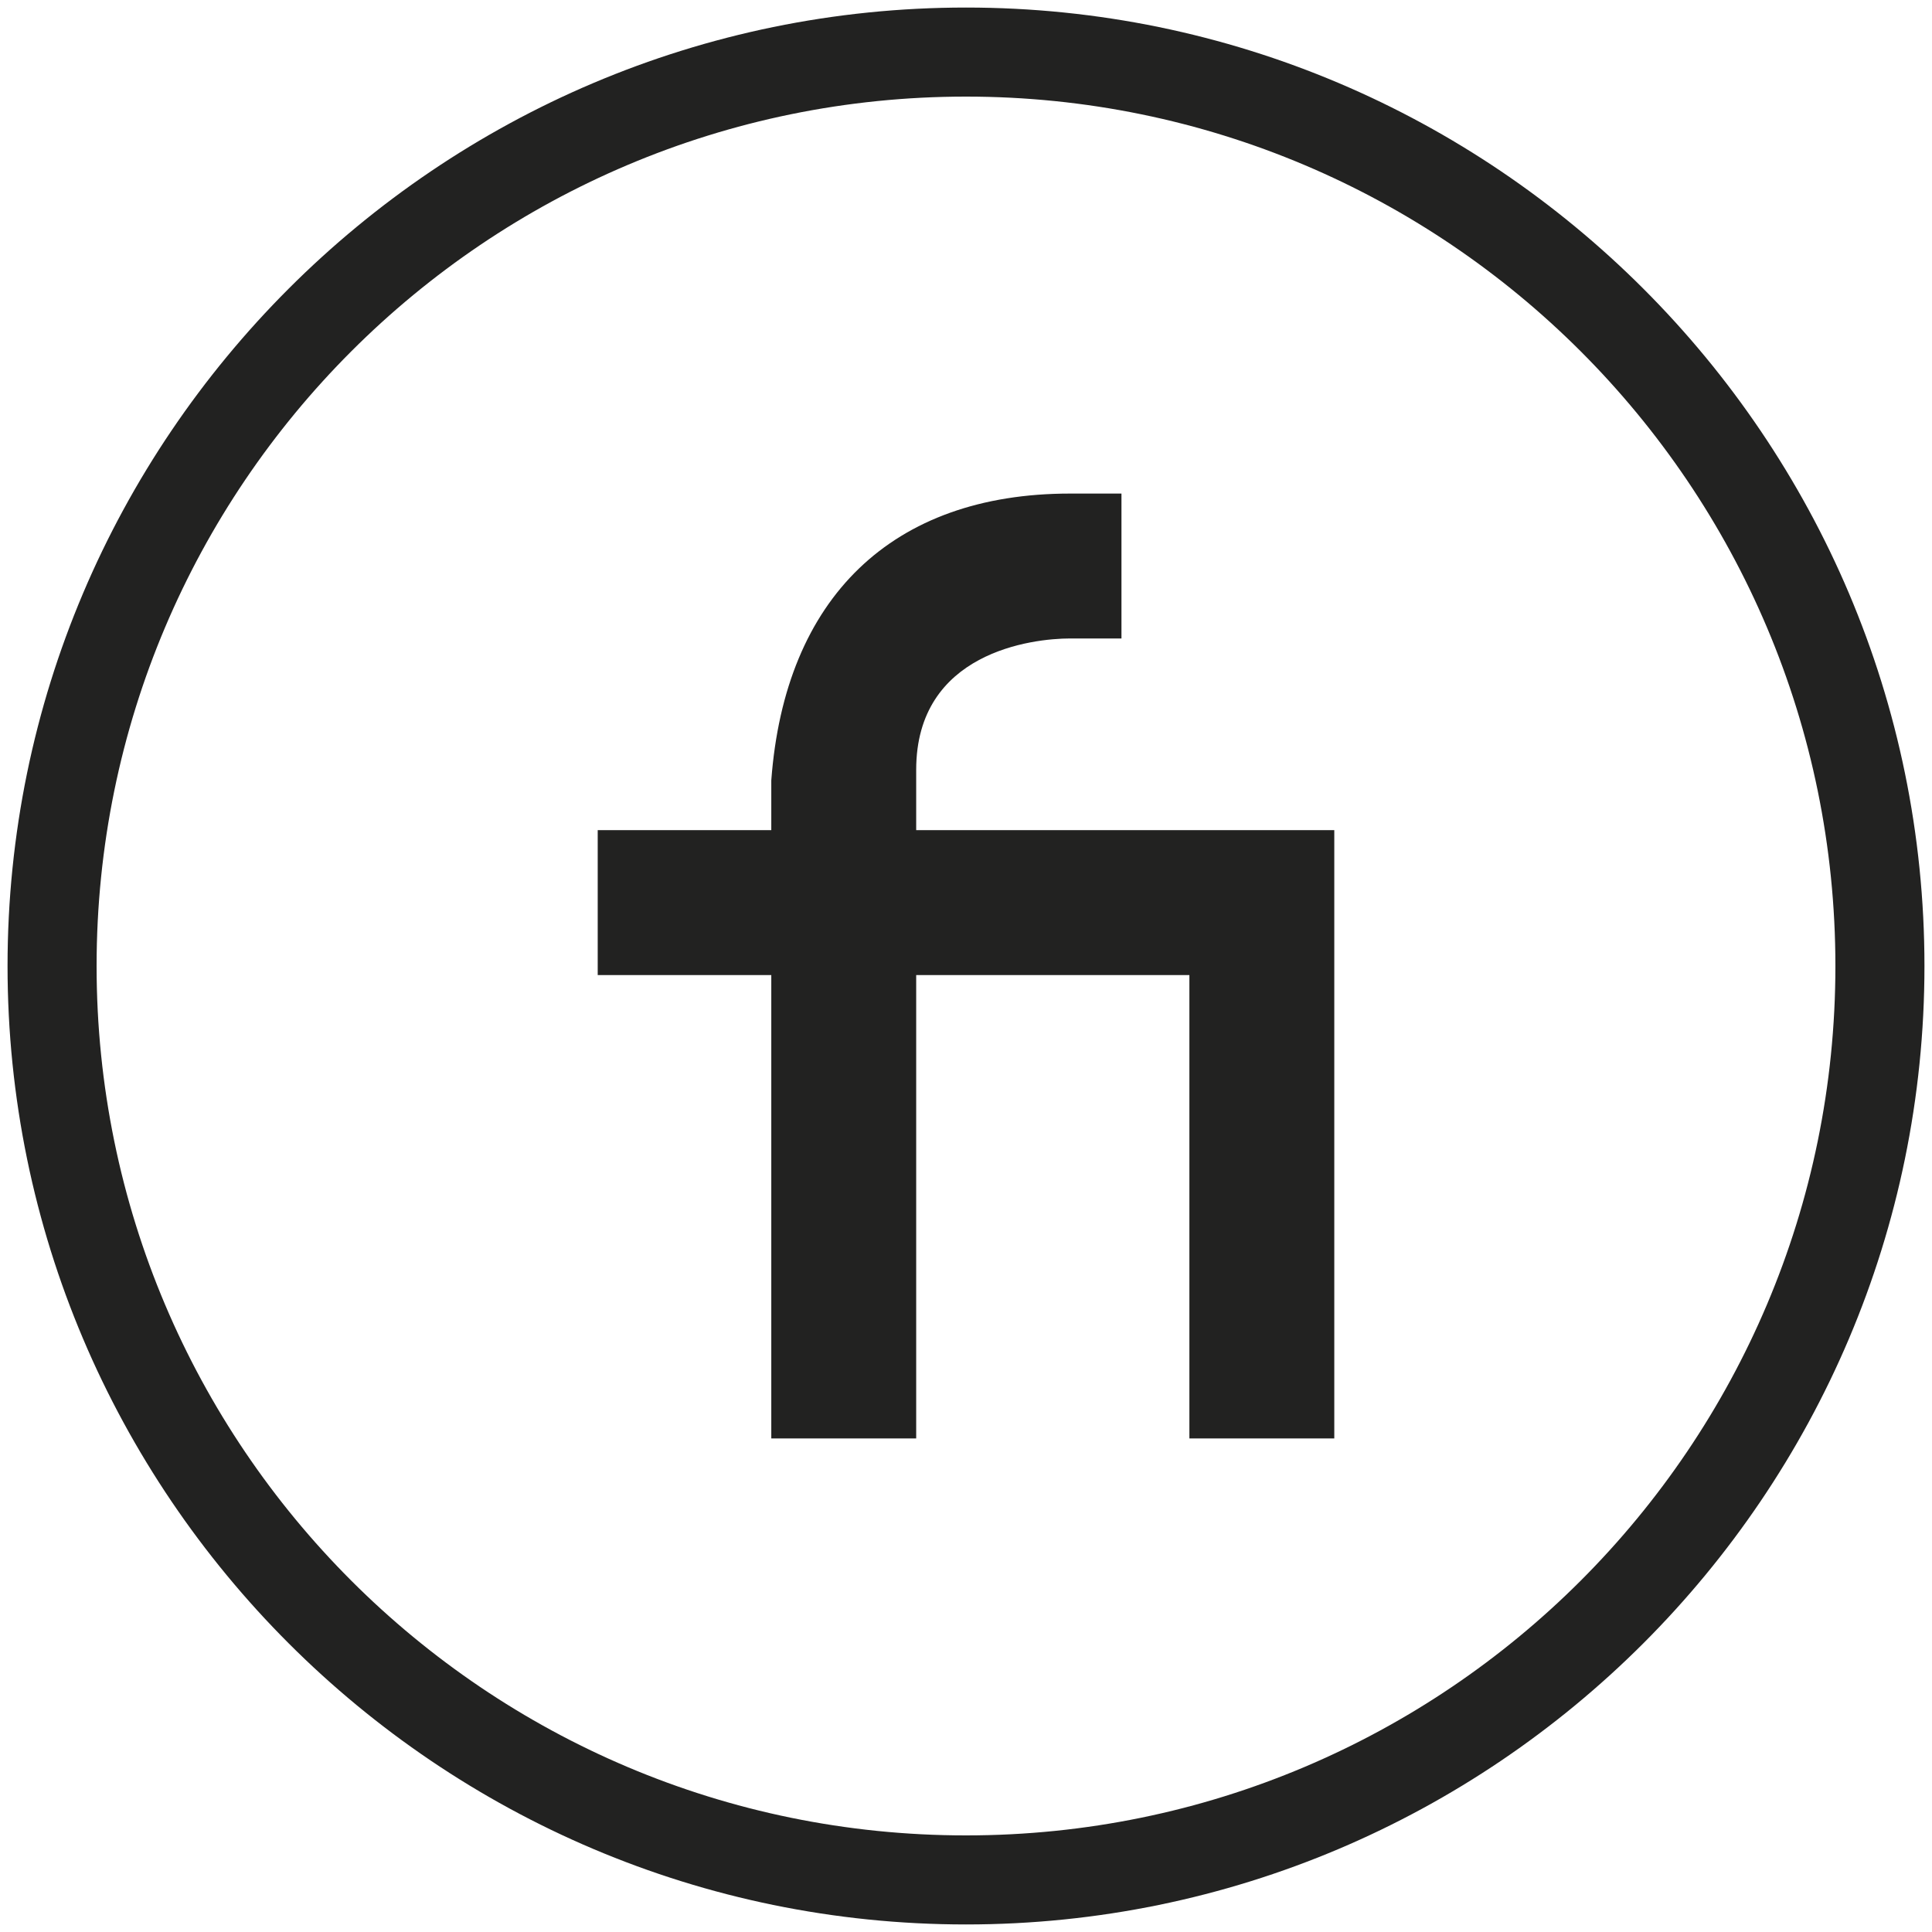
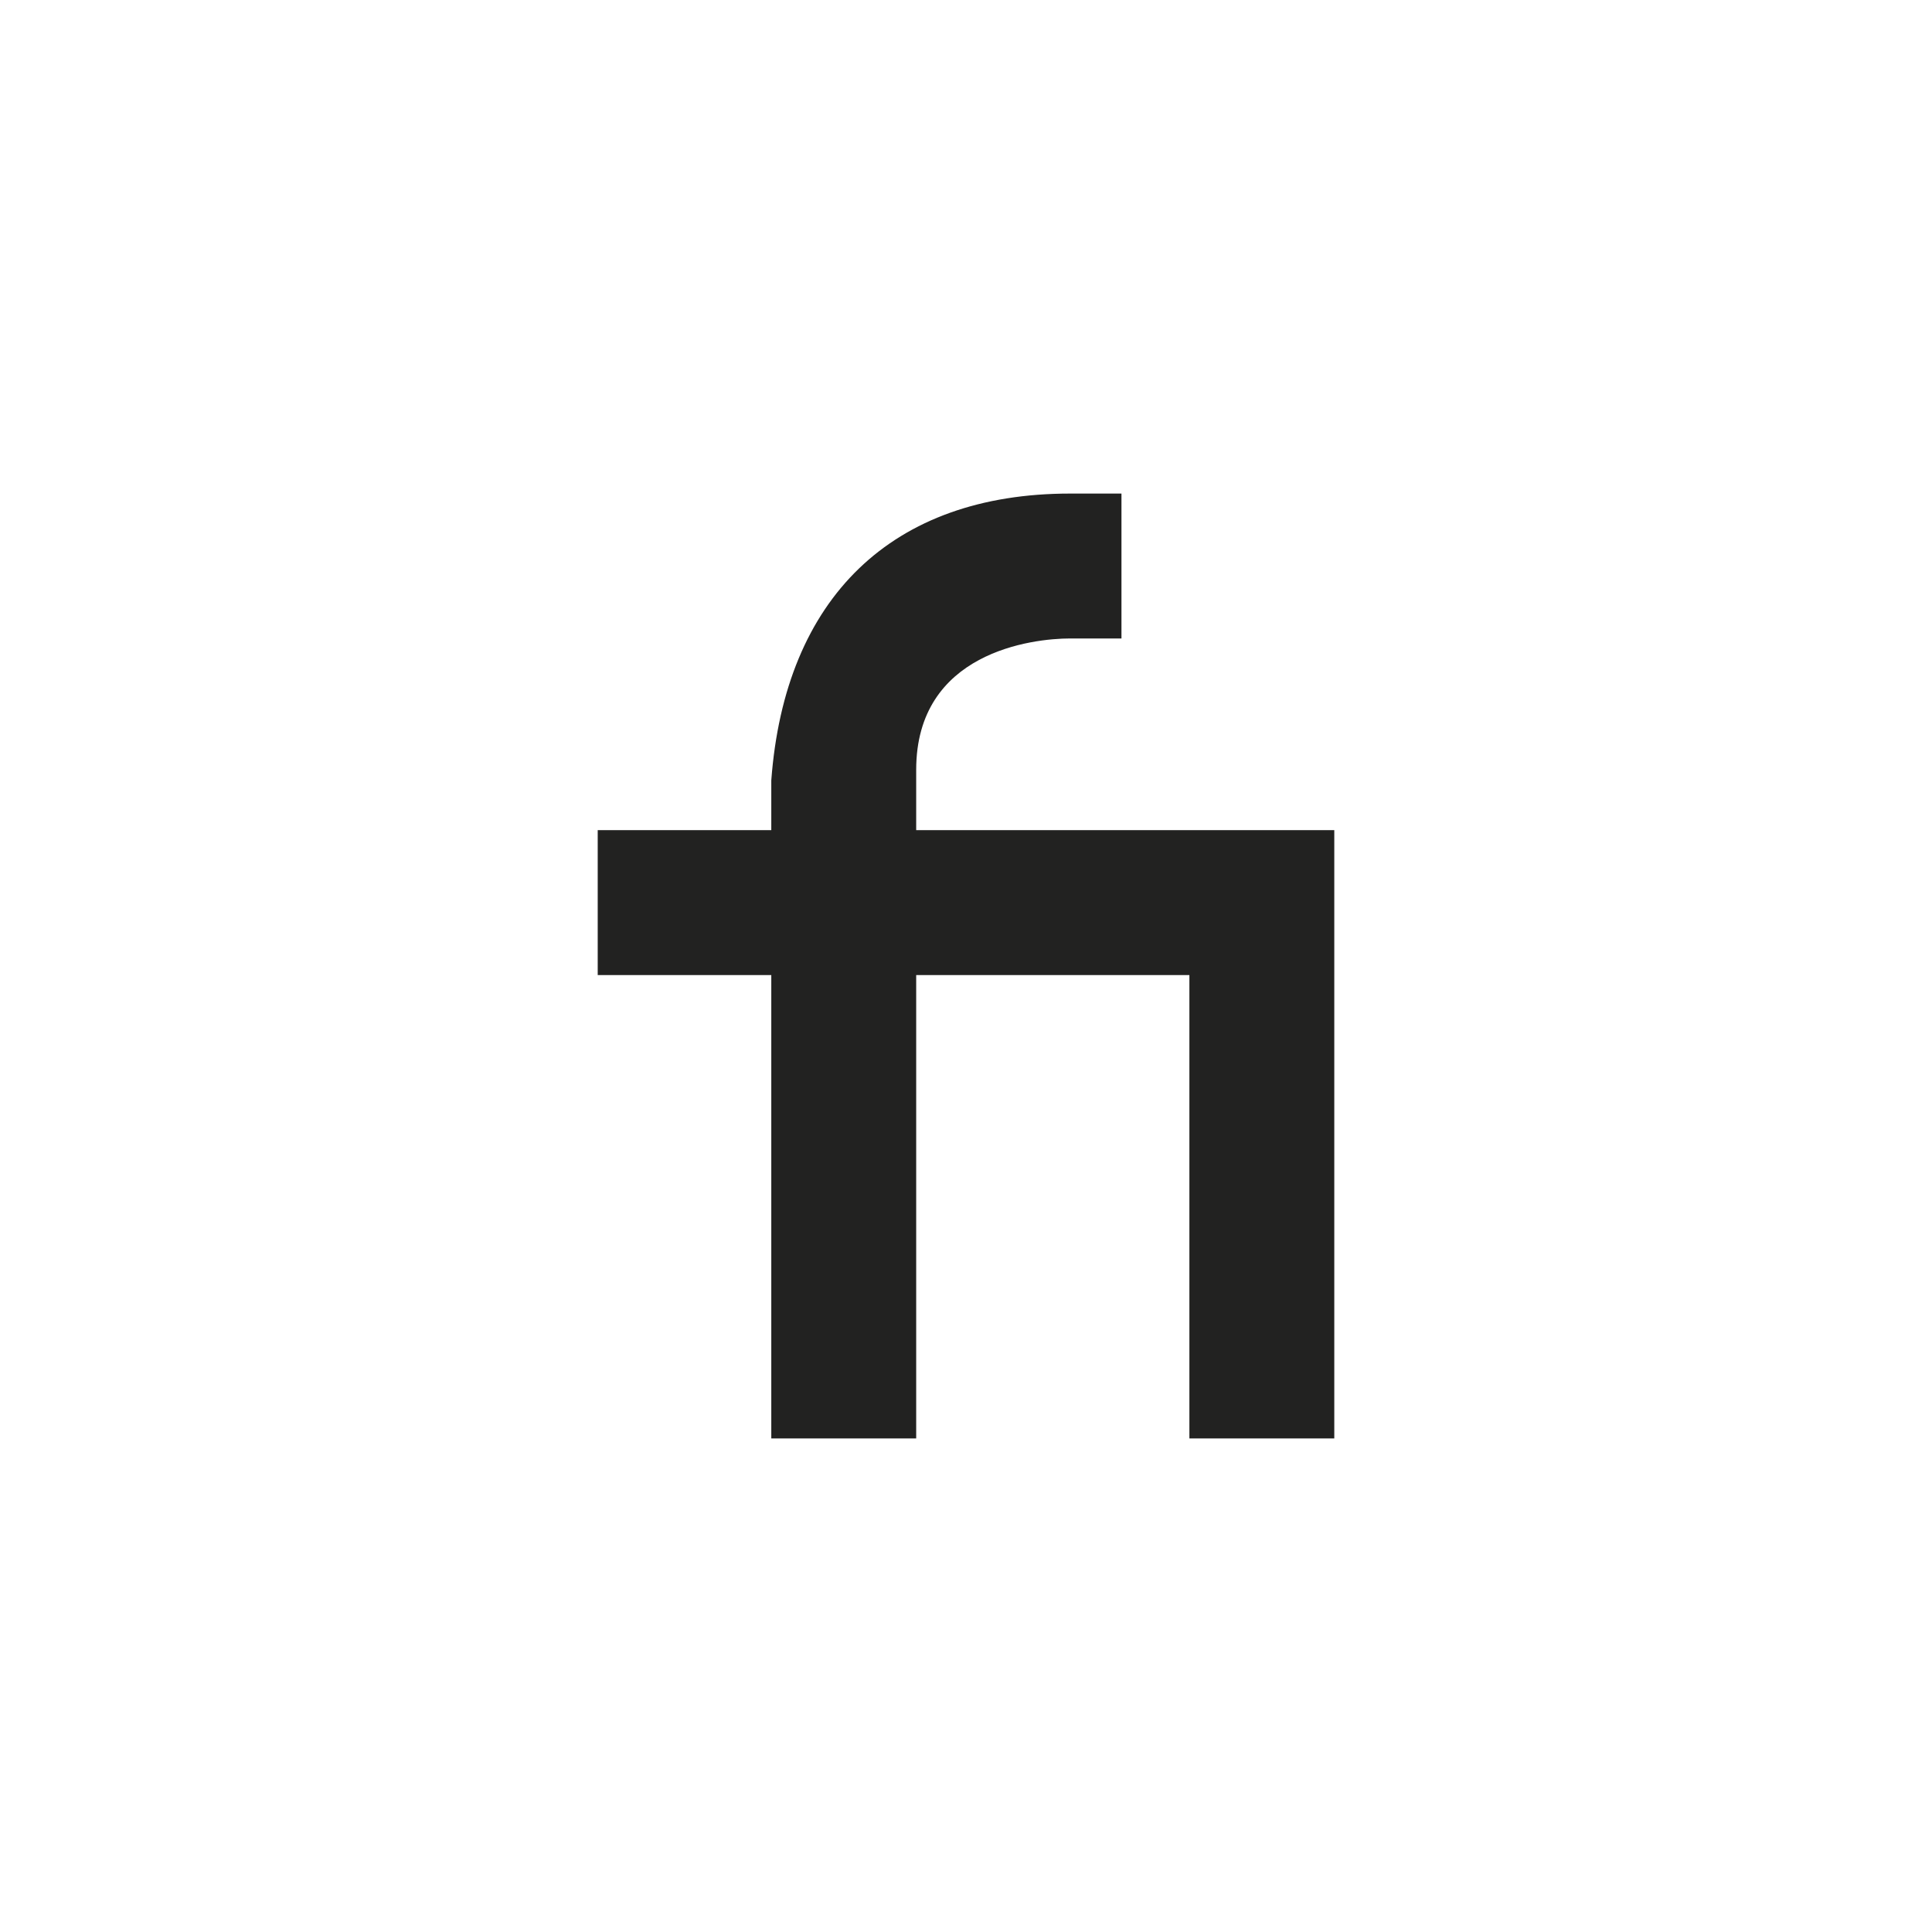
<svg xmlns="http://www.w3.org/2000/svg" version="1.1" id="Layer_1" x="0px" y="0px" viewBox="0 0 128 128" style="enable-background:new 0 0 128 128;" xml:space="preserve">
  <style type="text/css">
	.st0{fill:#1C2121;}
	.st1{fill:#222221;}
	.st2{fill-rule:evenodd;clip-rule:evenodd;fill:#1C2121;}
</style>
  <g>
    <g>
-       <path class="st1" d="M64,127.5C29,127.5,0.5,99,0.5,64S29,0.5,64,0.5c35,0,63.5,28.5,63.5,63.5S99,127.5,64,127.5z M64,6.4    C32.2,6.4,6.4,32.2,6.4,64c0,31.8,25.8,57.6,57.6,57.6c31.8,0,57.6-25.8,57.6-57.6C121.6,32.2,95.8,6.4,64,6.4z" />
-     </g>
+       </g>
    <path class="st1" d="M88.4,95.3V55H60.7l0-4c0-7.8,7.7-8.7,10.2-8.7h3.4v-9.6h-3.4c-11.8,0-18.9,6.9-19.8,19V55H39.6v9.6h11.5v30.7   h9.6V64.6h18.1v30.7H88.4z" />
  </g>
</svg>